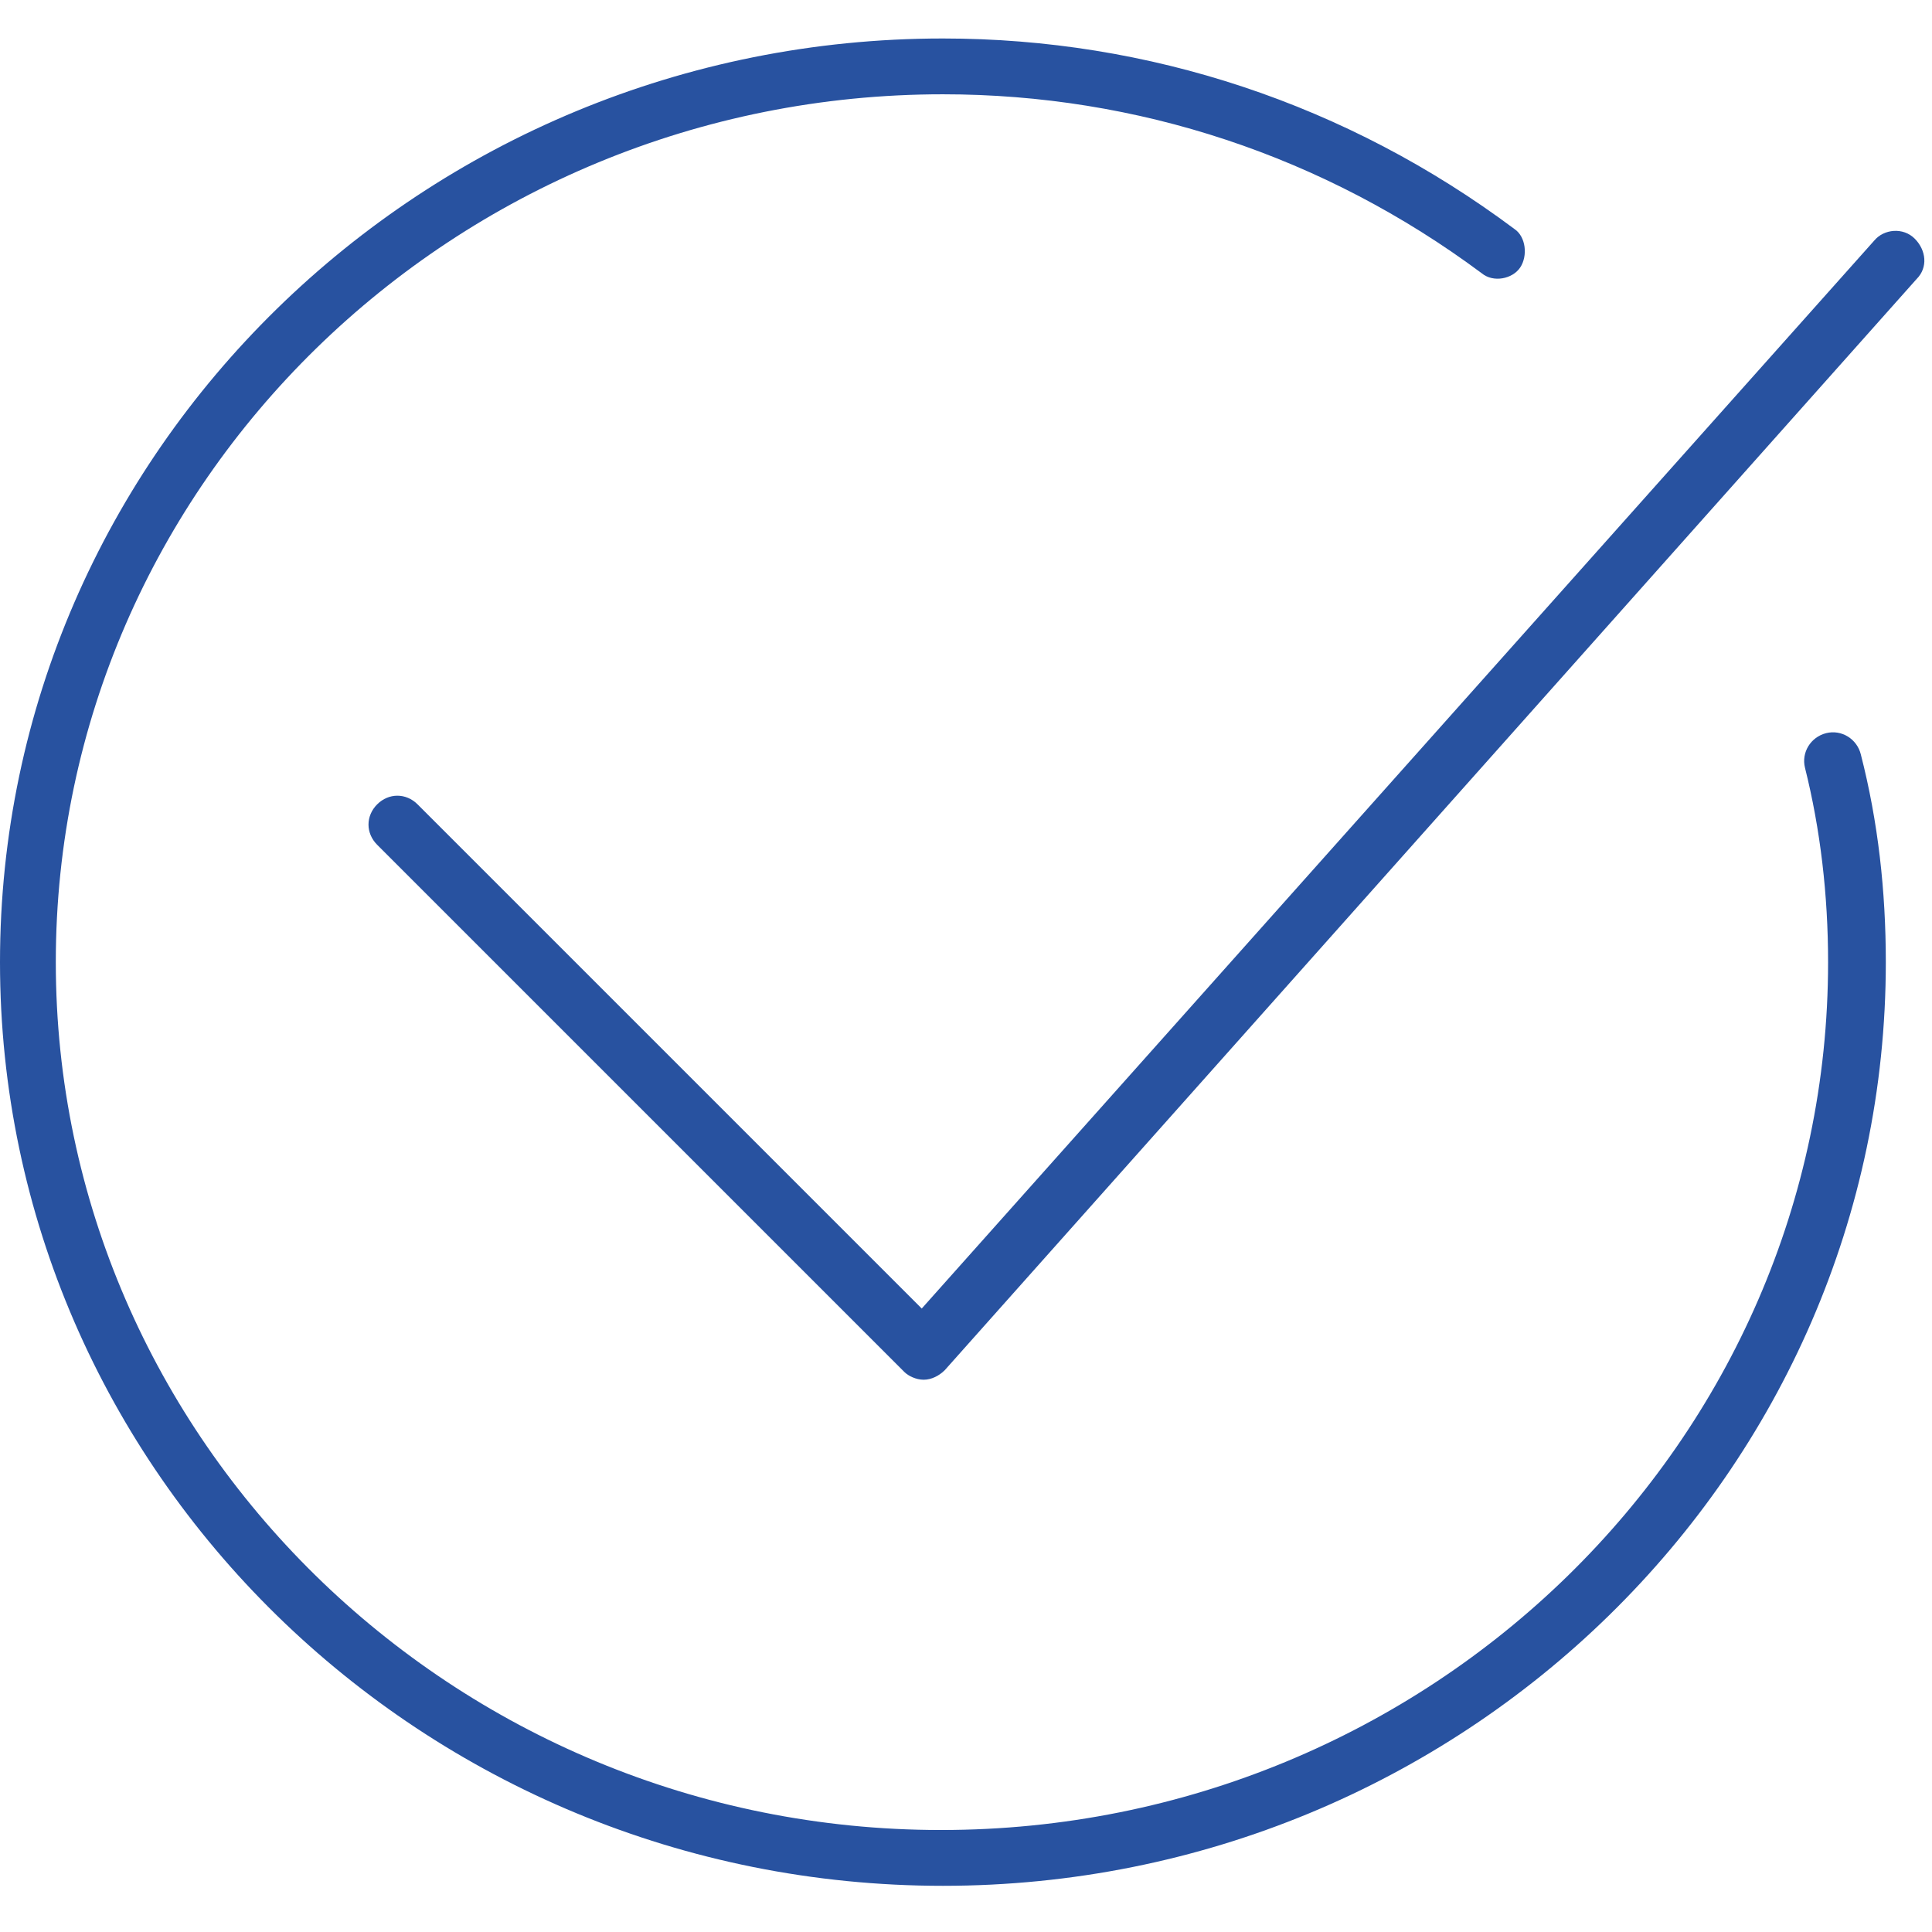
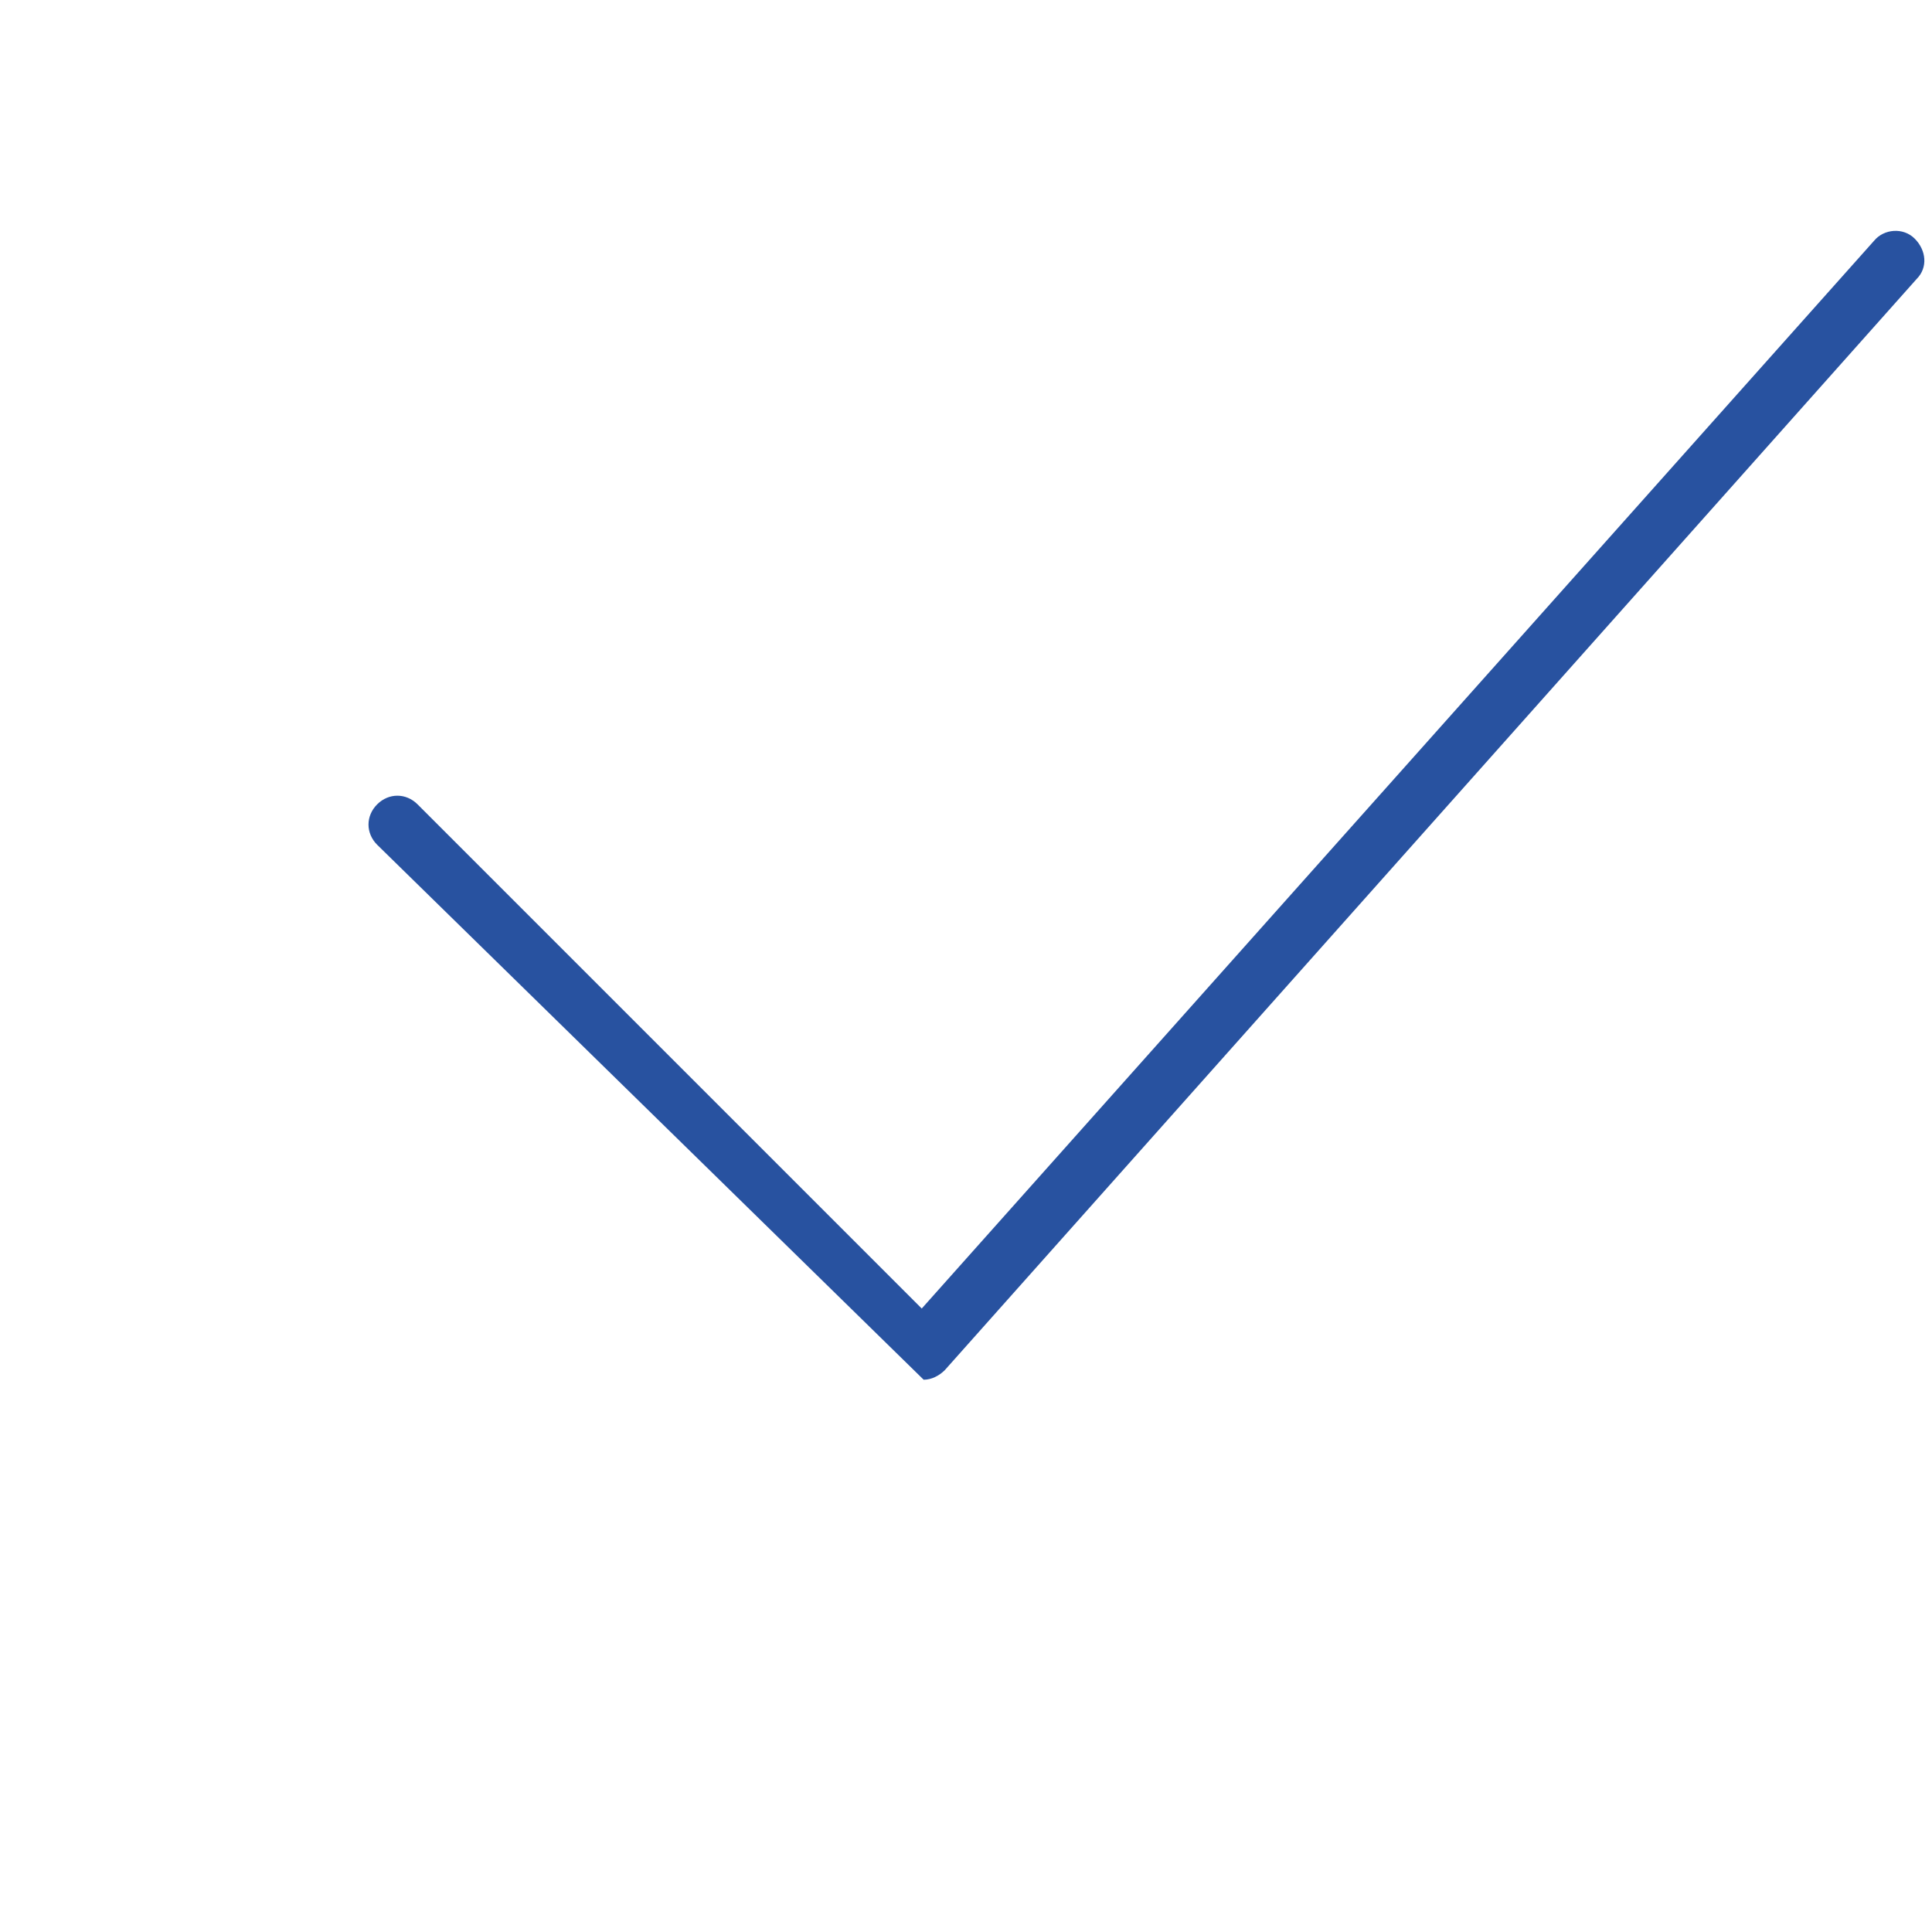
<svg xmlns="http://www.w3.org/2000/svg" id="Layer_1" x="0px" y="0px" viewBox="0 0 100.4 100.4" style="enable-background:new 0 0 100.4 100.4;" xml:space="preserve">
  <style type="text/css"> .st0{fill:#2852A0;} </style>
  <g>
-     <path class="st0" d="M96.7,39.2c-0.2-0.8-1-1.3-1.8-1.1c-0.8,0.2-1.3,1-1.1,1.8c0.8,3.2,1.2,6.6,1.2,10.1 c0,24.9-20.7,45.1-46.1,45.1S2.9,74.8,2.9,50C2.9,25.1,23.6,4.9,49,4.9c10.1,0,19.8,3.2,28,9.3c0.6,0.5,1.6,0.3,2-0.3 s0.3-1.6-0.3-2C70,5.4,59.7,2,49,2C22,2,0,23.5,0,50c0,26.5,22,48,49,48s49-21.5,49-48C98,46.3,97.6,42.7,96.7,39.2z" />
-     <path class="st0" d="M48,71.7c-0.4,0-0.8-0.2-1-0.4L19.6,43.9c-0.6-0.6-0.6-1.5,0-2.1c0.6-0.6,1.5-0.6,2.1,0l26.2,26.2l49.5-55.5 c0.5-0.6,1.5-0.7,2.1-0.1s0.7,1.5,0.1,2.1L49.1,71.2C48.8,71.5,48.4,71.7,48,71.7C48,71.7,48,71.7,48,71.7z" />
+     <path class="st0" d="M48,71.7L19.6,43.9c-0.6-0.6-0.6-1.5,0-2.1c0.6-0.6,1.5-0.6,2.1,0l26.2,26.2l49.5-55.5 c0.5-0.6,1.5-0.7,2.1-0.1s0.7,1.5,0.1,2.1L49.1,71.2C48.8,71.5,48.4,71.7,48,71.7C48,71.7,48,71.7,48,71.7z" />
  </g>
</svg>